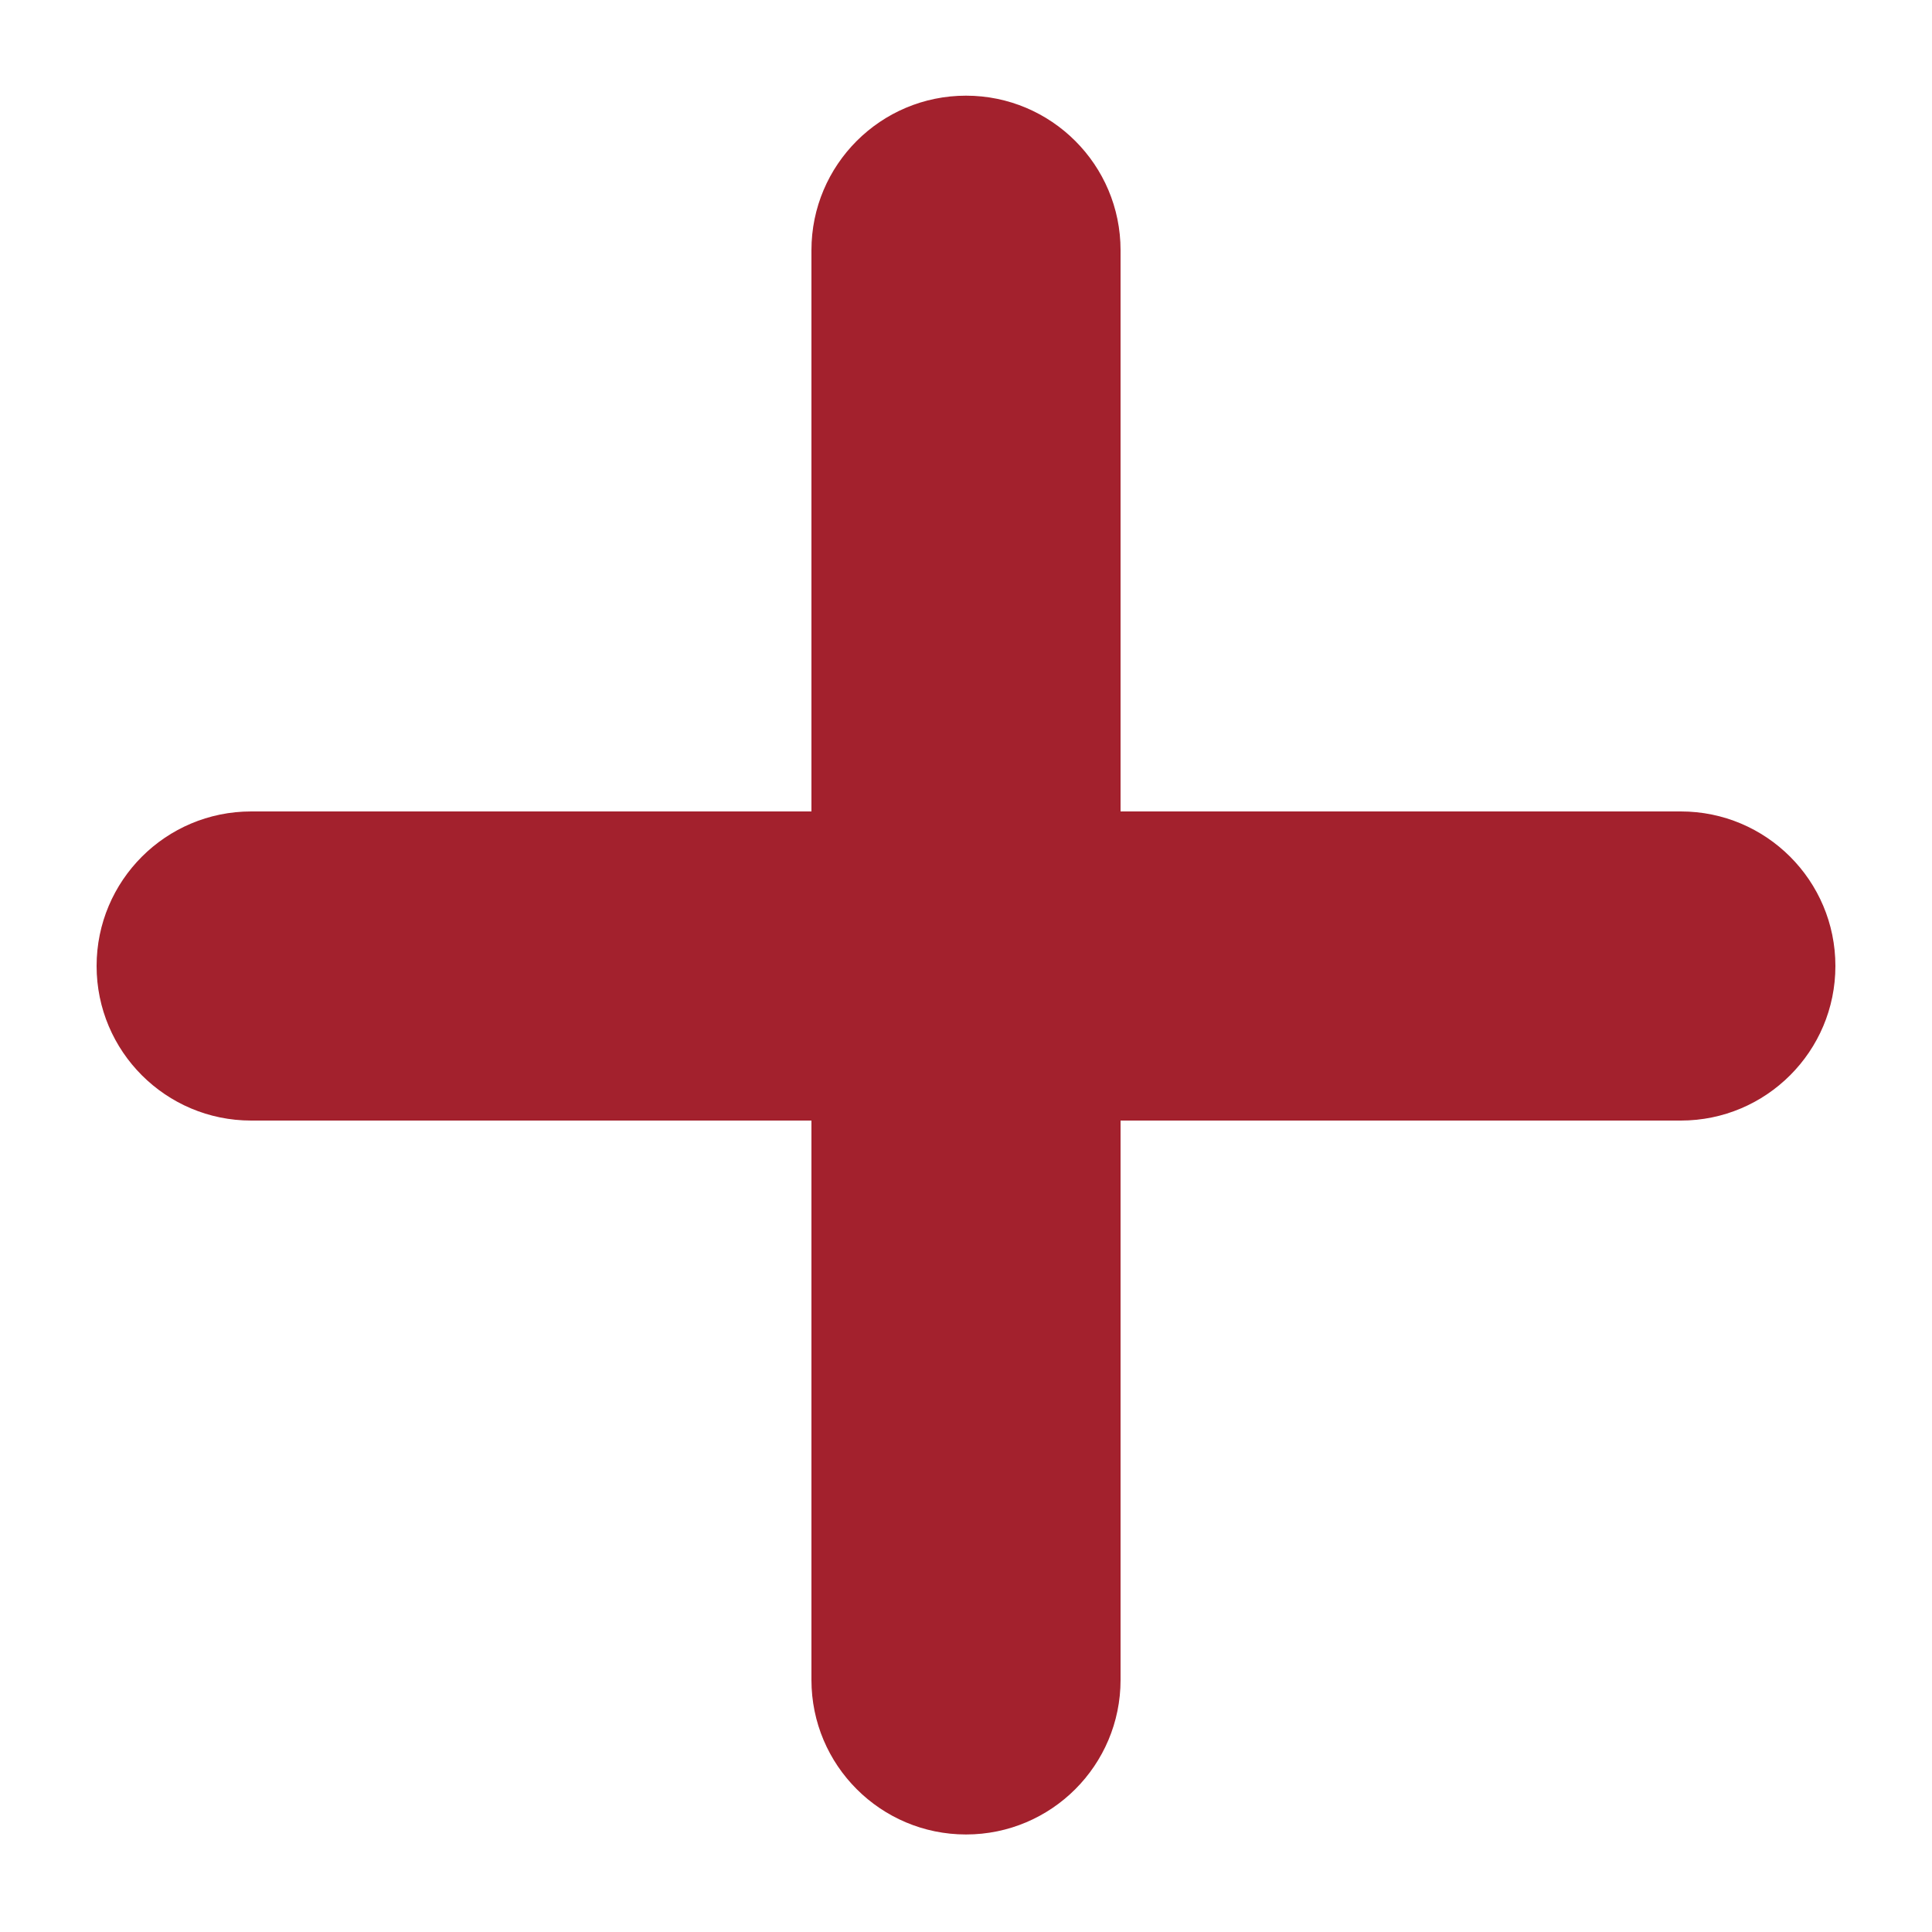
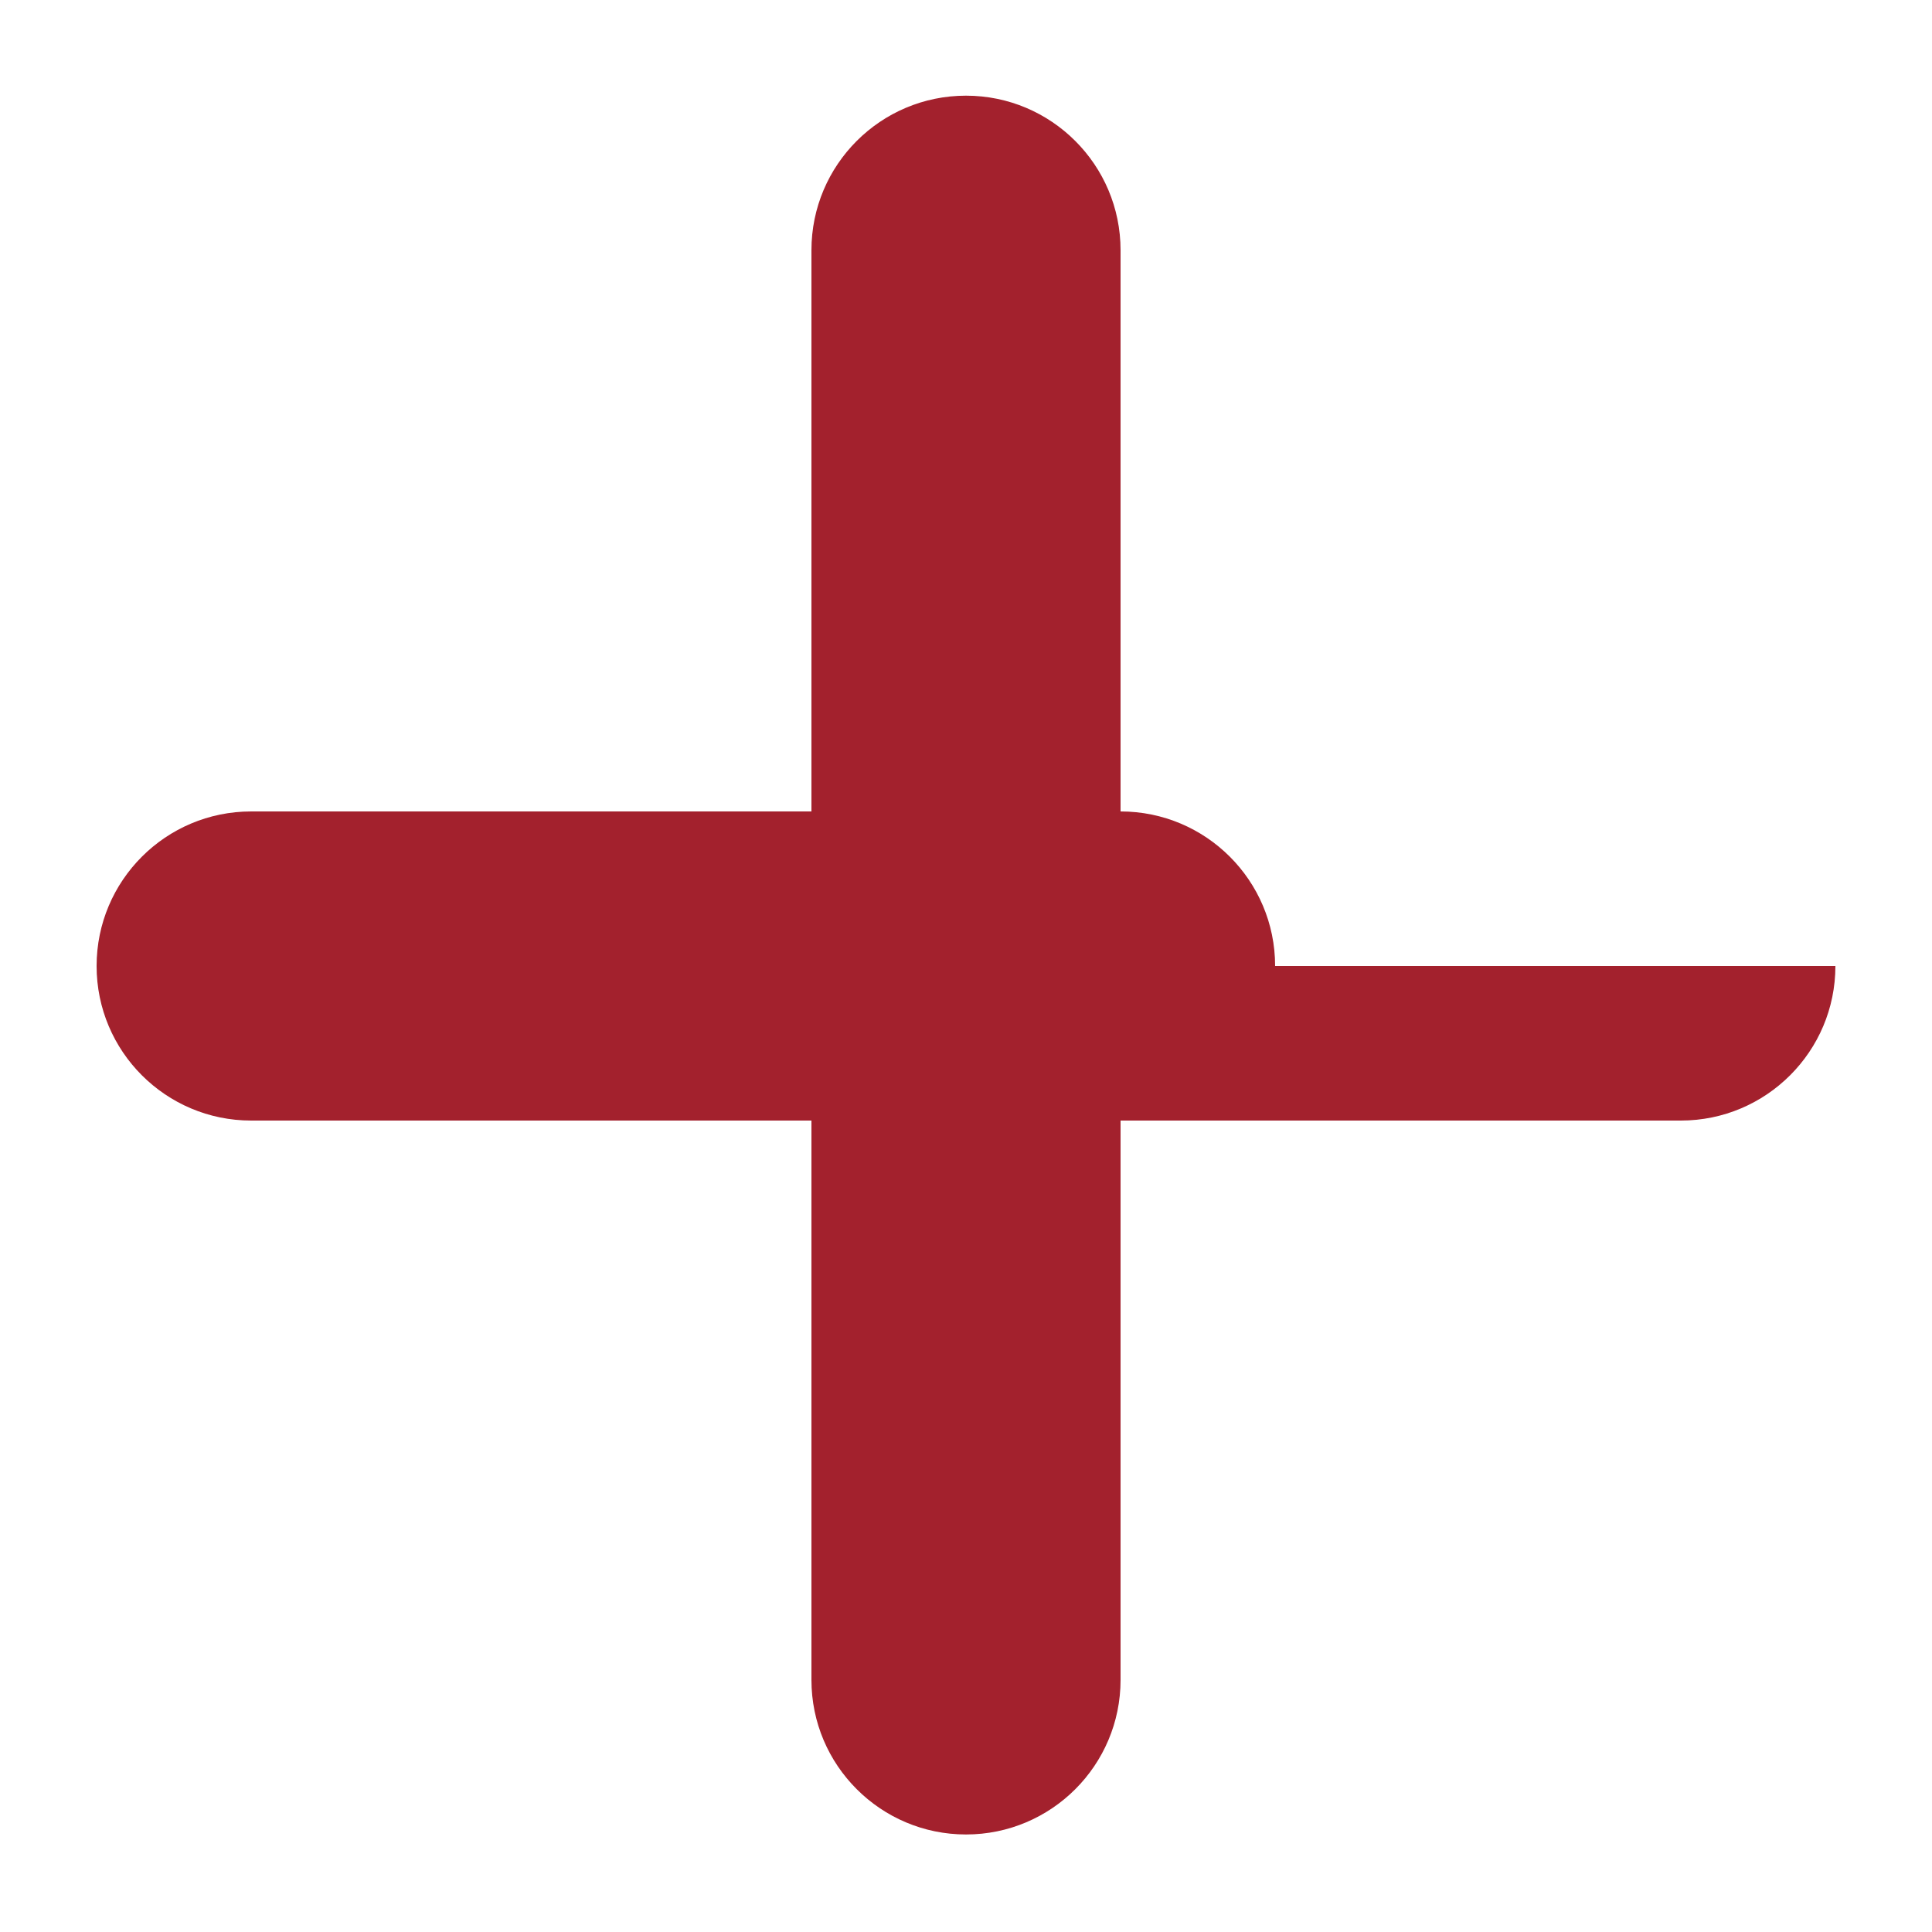
<svg xmlns="http://www.w3.org/2000/svg" id="Layer_1" data-name="Layer 1" viewBox="0 0 500 500">
  <defs>
    <style>
      .cls-1 {
        fill: #a3212d;
      }
    </style>
  </defs>
-   <path class="cls-1" d="M475,250c0,11.05-4.48,21.05-11.72,28.28-7.24,7.24-17.24,11.72-28.28,11.72h-145v144.76c0,22.09-17.91,40-40,40-11.04,0-21.04-4.48-28.28-11.72-7.24-7.23-11.72-17.23-11.72-28.28v-144.76H65c-22.09,0-40-17.91-40-40,0-11.05,4.48-21.05,11.72-28.29s17.24-11.71,28.28-11.71h145V64.76c0-22.09,17.91-40,40-40,11.04,0,21.04,4.48,28.28,11.72,7.24,7.23,11.72,17.23,11.72,28.28v145.24h145c22.09,0,40,17.9,40,40Z" />
+   <path class="cls-1" d="M475,250c0,11.05-4.48,21.05-11.72,28.28-7.24,7.24-17.24,11.72-28.28,11.72h-145v144.76c0,22.09-17.91,40-40,40-11.04,0-21.04-4.48-28.28-11.72-7.24-7.23-11.72-17.23-11.72-28.28v-144.76H65c-22.09,0-40-17.91-40-40,0-11.05,4.48-21.05,11.72-28.29s17.24-11.71,28.28-11.71h145V64.76c0-22.09,17.91-40,40-40,11.04,0,21.04,4.48,28.28,11.72,7.24,7.23,11.72,17.23,11.72,28.28v145.24c22.09,0,40,17.9,40,40Z" />
</svg>